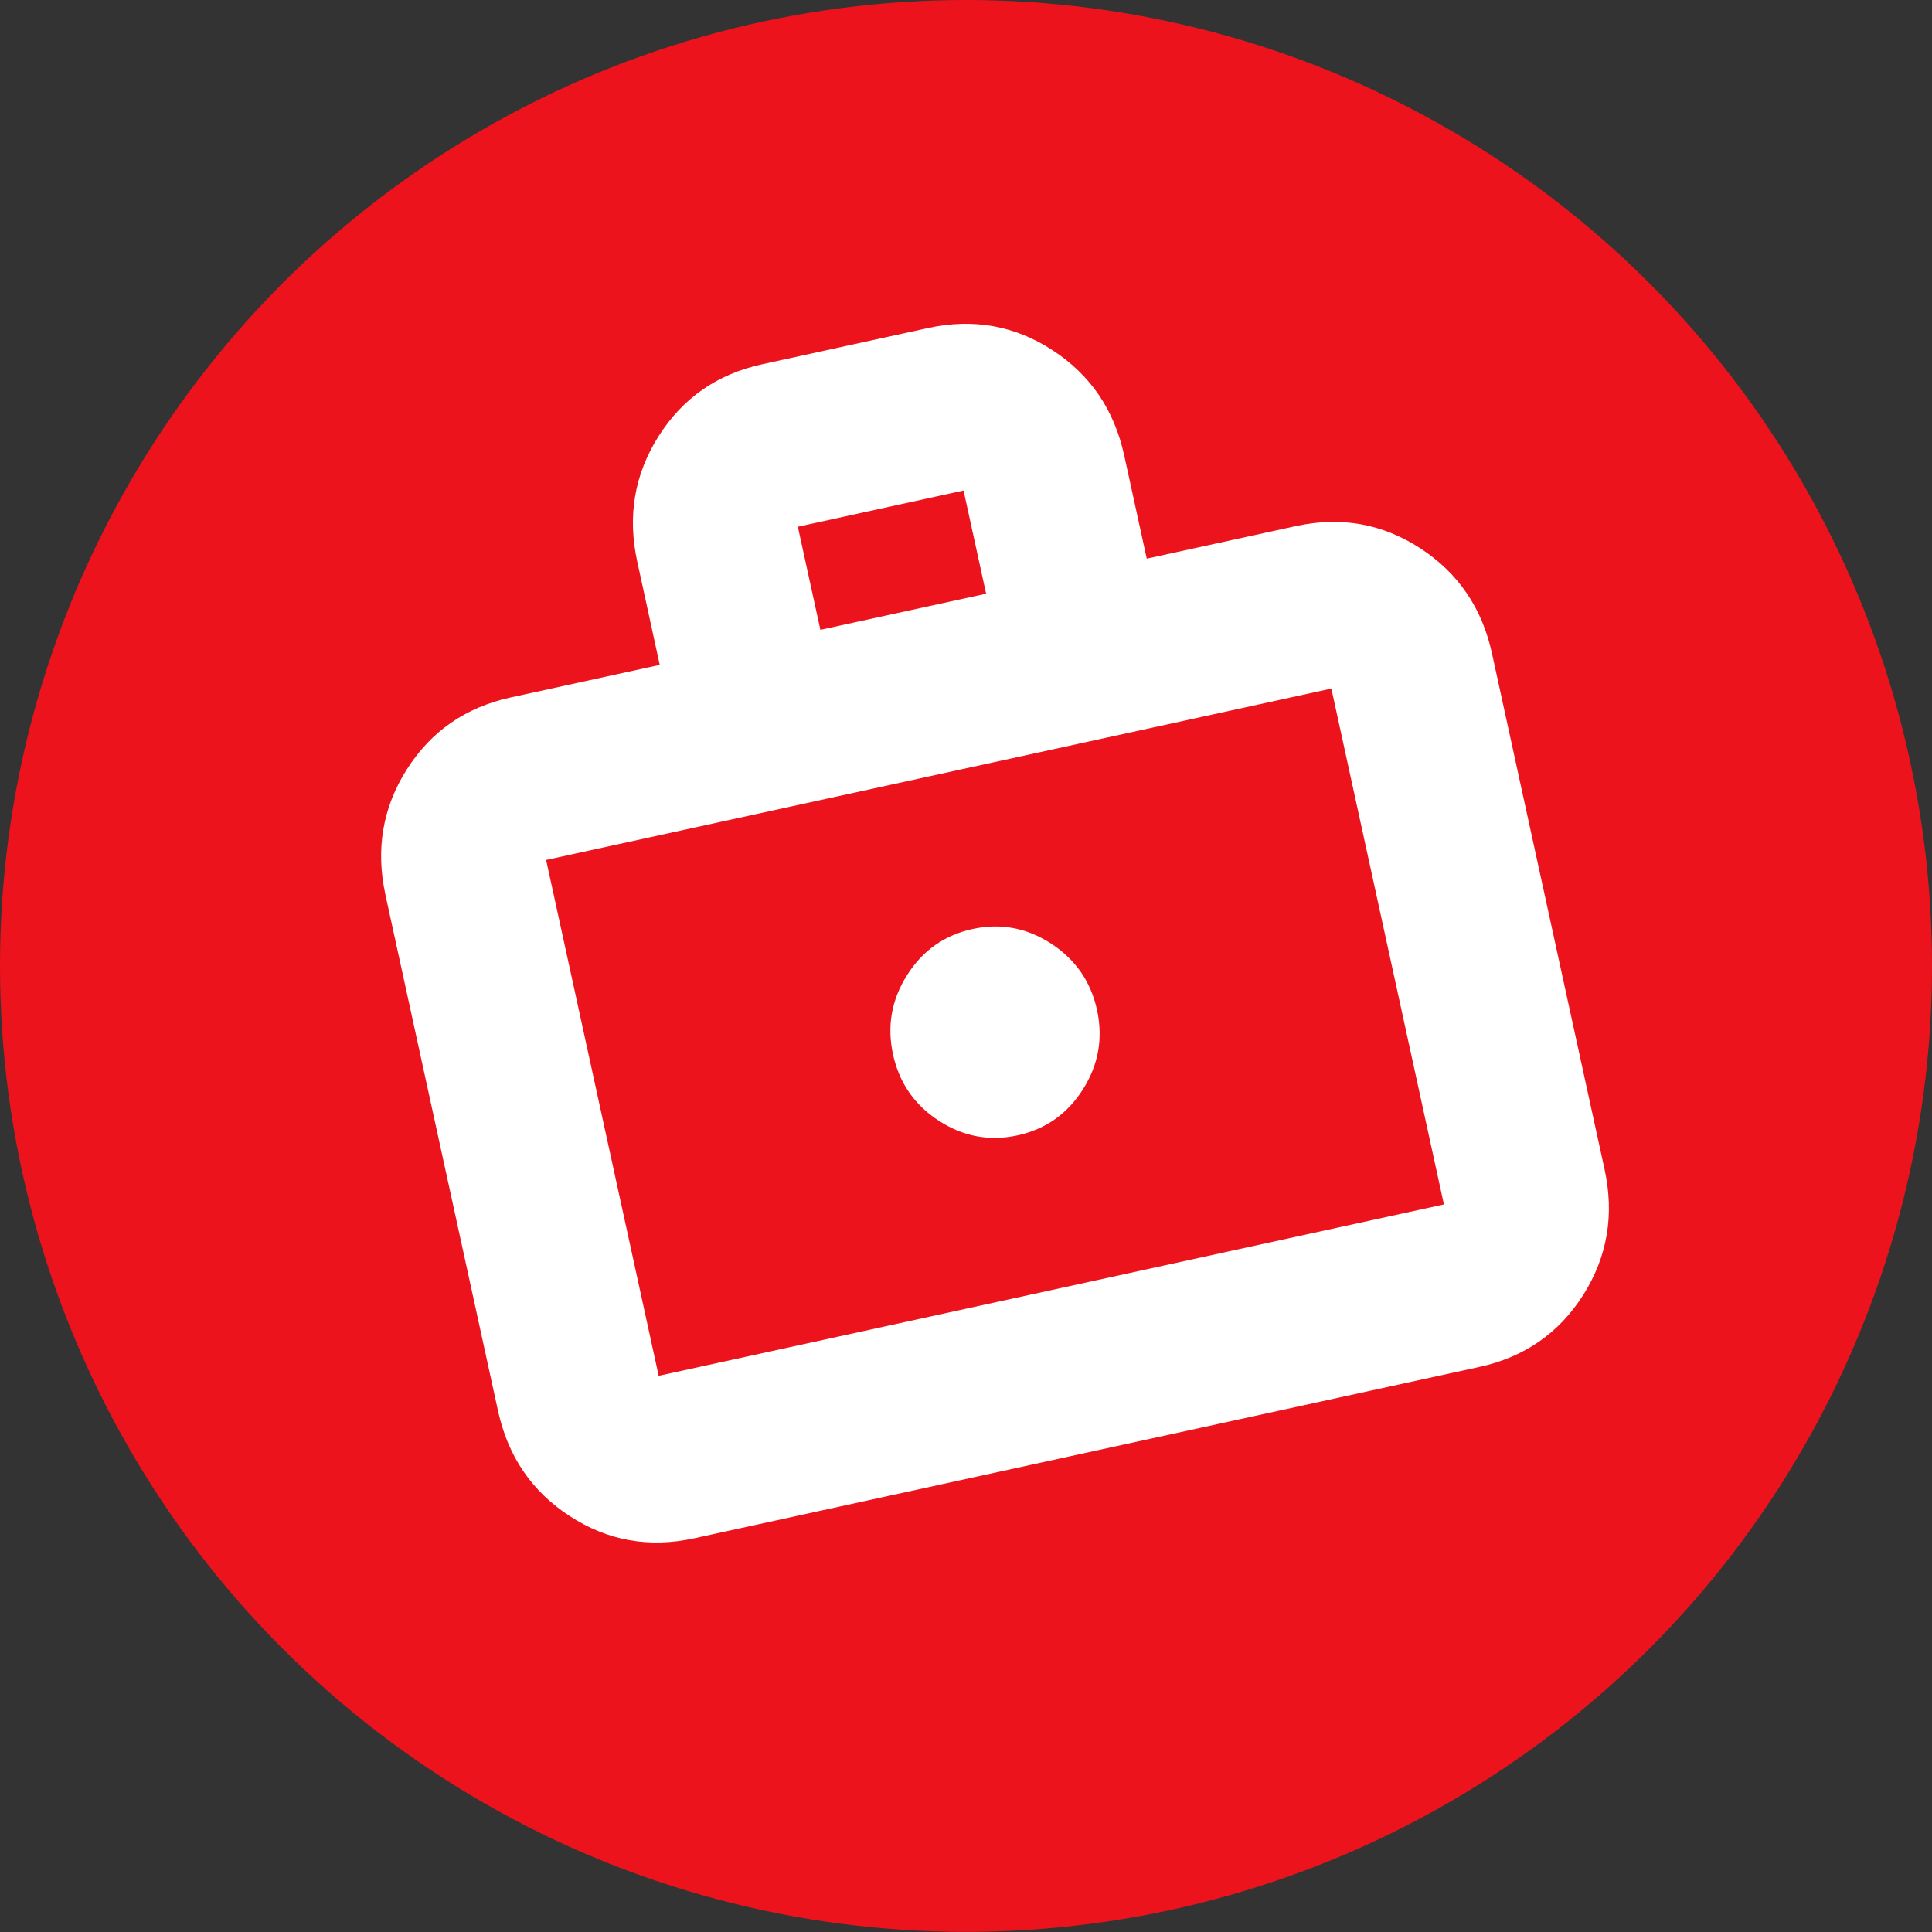
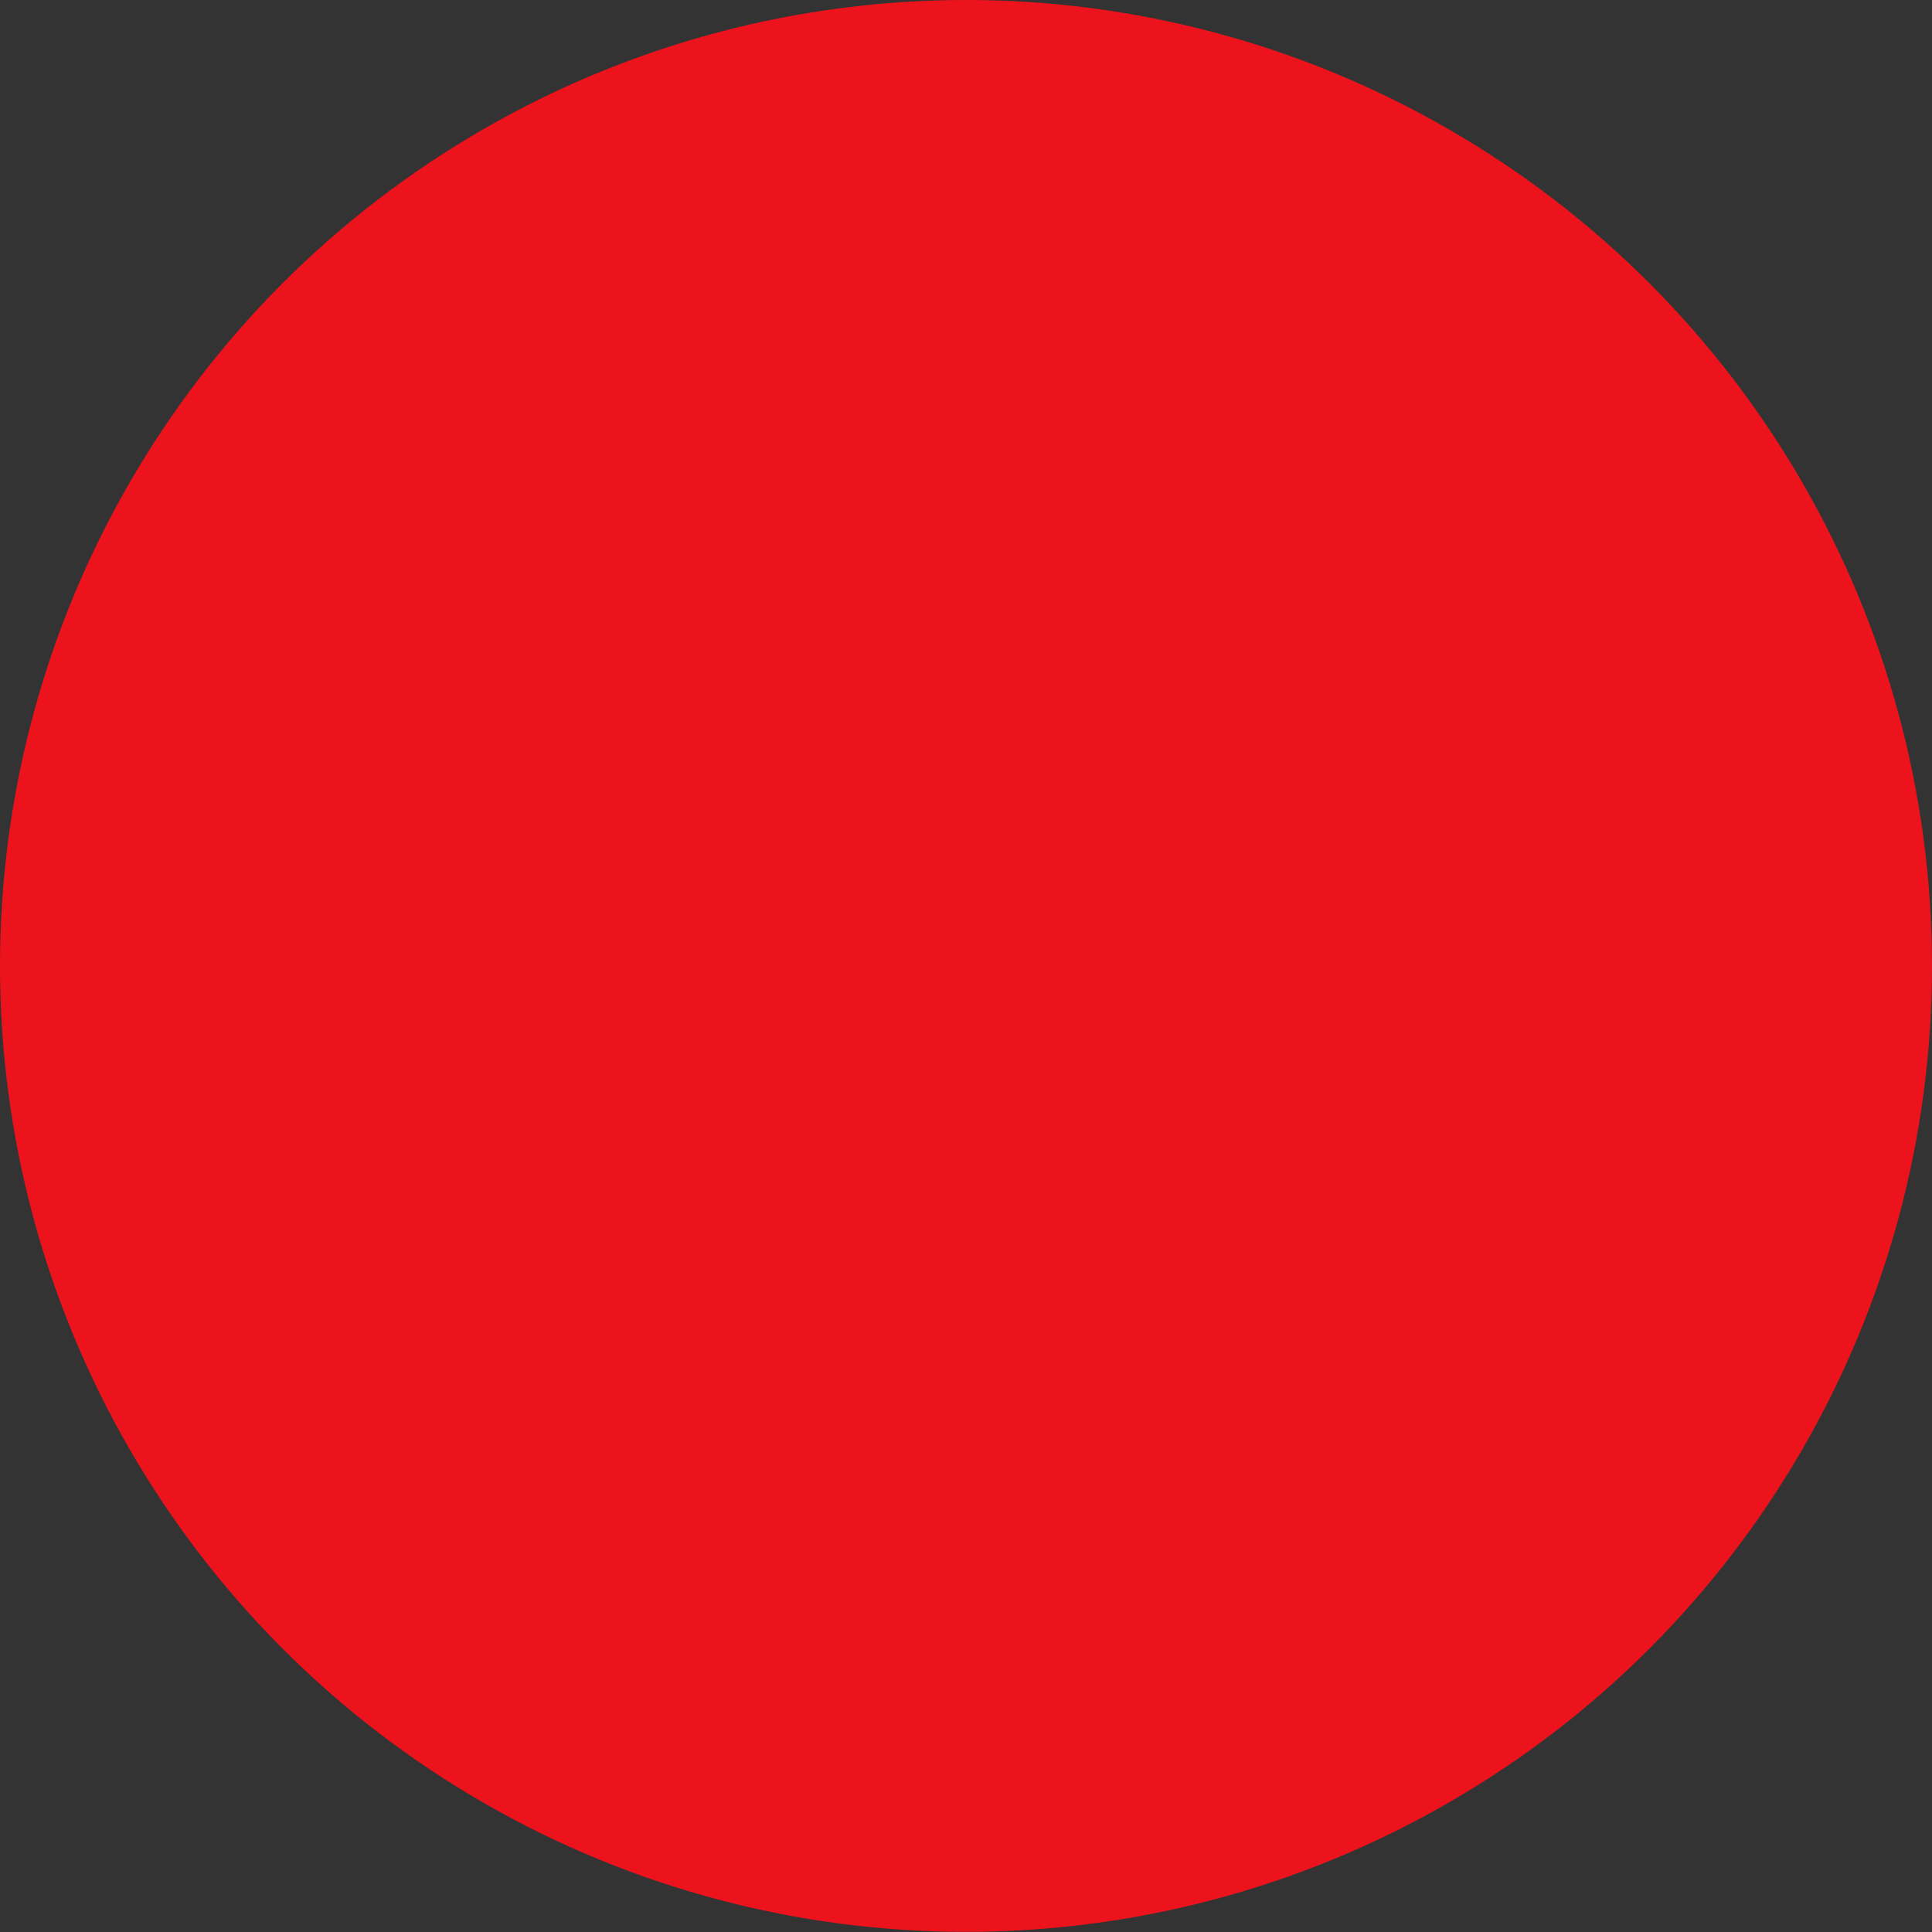
<svg xmlns="http://www.w3.org/2000/svg" width="27" height="27" viewBox="0 0 27 27" fill="none">
  <rect x="0" y="0" width="27" height="27" fill="#333333" stroke="none" />
  <ellipse cx="13.5" cy="13.499" rx="13.5" ry="13.499" fill="#ED131C" />
-   <path d="M14.22 15.867C14.612 15.781 14.917 15.567 15.134 15.224C15.352 14.88 15.417 14.511 15.331 14.114C15.244 13.717 15.03 13.409 14.69 13.187C14.349 12.966 13.983 12.898 13.591 12.983C13.199 13.069 12.894 13.283 12.677 13.627C12.459 13.97 12.394 14.34 12.48 14.736C12.567 15.133 12.78 15.442 13.121 15.663C13.462 15.884 13.828 15.952 14.22 15.867ZM9.701 21.498C9.071 21.636 8.492 21.532 7.963 21.188C7.433 20.844 7.099 20.354 6.96 19.717L5.387 12.508C5.248 11.871 5.347 11.286 5.685 10.753C6.023 10.22 6.507 9.885 7.136 9.747L9.22 9.292L8.906 7.85C8.767 7.214 8.866 6.629 9.204 6.096C9.542 5.562 10.025 5.227 10.655 5.09L12.971 4.584C13.6 4.447 14.18 4.55 14.709 4.894C15.238 5.238 15.572 5.728 15.711 6.365L16.026 7.807L18.11 7.352C18.74 7.215 19.319 7.318 19.848 7.662C20.378 8.006 20.712 8.496 20.851 9.133L22.424 16.342C22.563 16.979 22.463 17.564 22.126 18.097C21.788 18.63 21.304 18.966 20.675 19.103L9.701 21.498ZM9.205 19.227L20.179 16.832L18.606 9.623L7.632 12.018L9.205 19.227ZM11.465 8.802L13.781 8.297L13.466 6.855L11.15 7.361L11.465 8.802Z" fill="white" />
</svg>